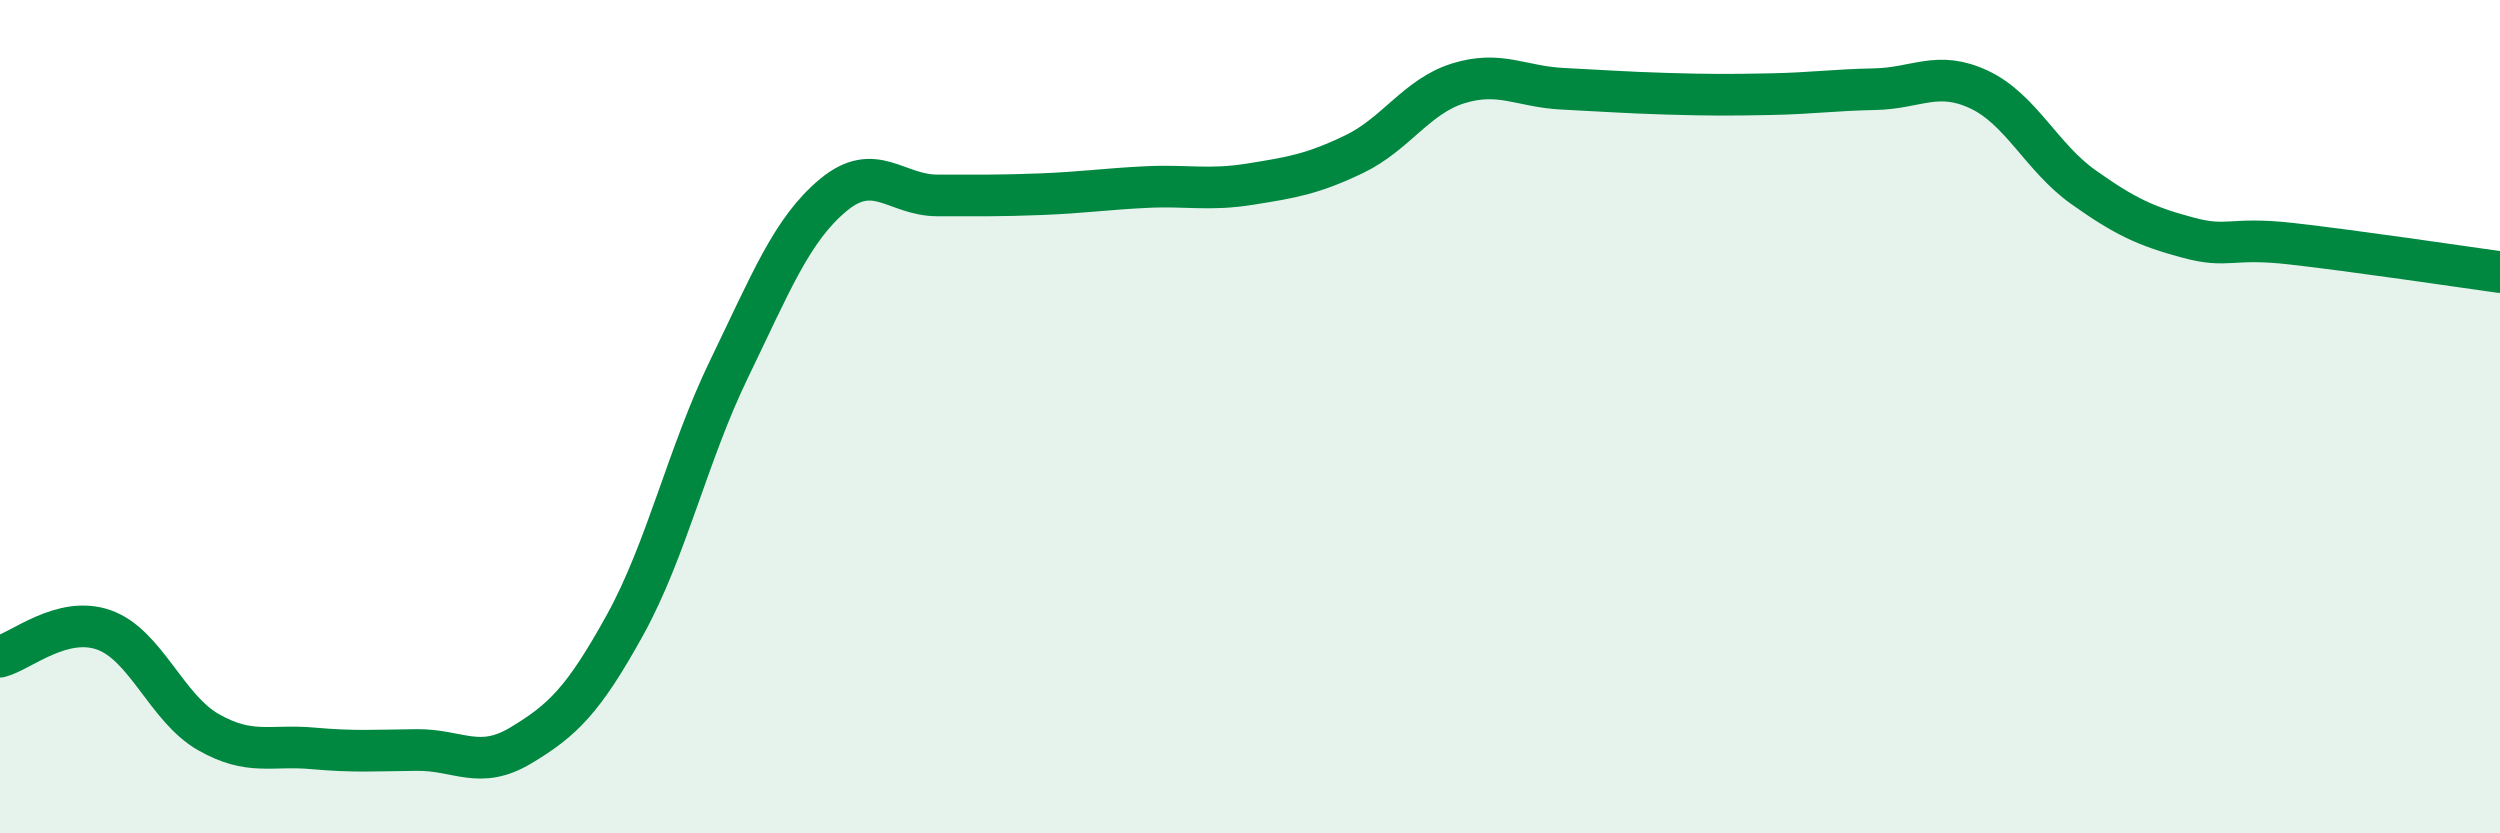
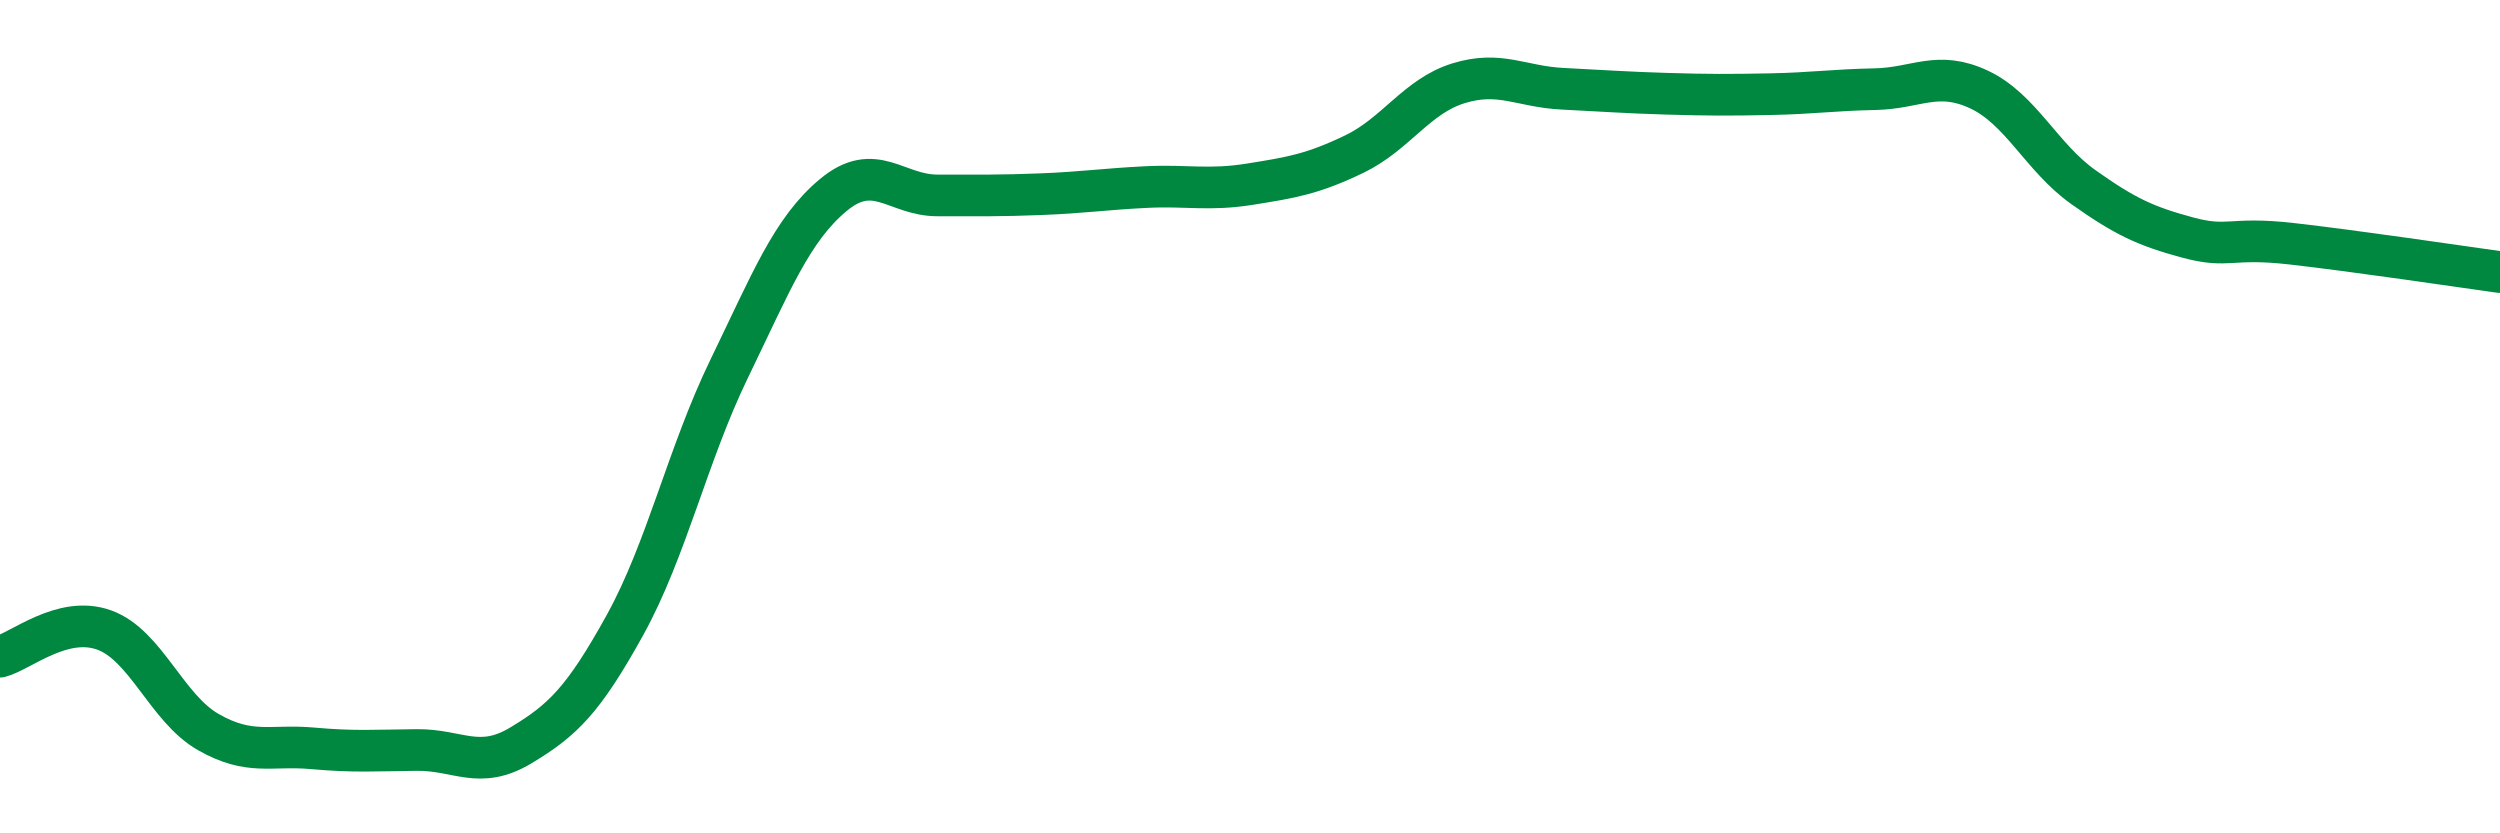
<svg xmlns="http://www.w3.org/2000/svg" width="60" height="20" viewBox="0 0 60 20">
-   <path d="M 0,15.76 C 0.5,15.63 1.5,14.76 2.5,15.12 C 3.5,15.48 4,17 5,17.57 C 6,18.14 6.5,17.87 7.5,17.96 C 8.5,18.05 9,18.01 10,18 C 11,17.99 11.5,18.49 12.5,17.89 C 13.5,17.29 14,16.81 15,15 C 16,13.19 16.5,10.91 17.5,8.85 C 18.5,6.79 19,5.51 20,4.68 C 21,3.85 21.5,4.69 22.5,4.69 C 23.5,4.69 24,4.7 25,4.66 C 26,4.62 26.5,4.54 27.5,4.49 C 28.5,4.44 29,4.58 30,4.42 C 31,4.26 31.5,4.18 32.5,3.7 C 33.5,3.22 34,2.31 35,2 C 36,1.69 36.5,2.08 37.5,2.13 C 38.5,2.18 39,2.22 40,2.25 C 41,2.28 41.5,2.28 42.5,2.26 C 43.5,2.24 44,2.16 45,2.14 C 46,2.12 46.5,1.68 47.5,2.15 C 48.5,2.62 49,3.78 50,4.49 C 51,5.2 51.5,5.43 52.5,5.7 C 53.5,5.97 53.5,5.68 55,5.85 C 56.5,6.02 59,6.39 60,6.53L60 20L0 20Z" fill="#008740" opacity="0.1" stroke-linecap="round" stroke-linejoin="round" />
  <path d="M 0,15.76 C 0.5,15.63 1.5,14.76 2.5,15.12 C 3.5,15.48 4,17 5,17.57 C 6,18.14 6.5,17.87 7.5,17.96 C 8.5,18.05 9,18.01 10,18 C 11,17.99 11.5,18.49 12.5,17.89 C 13.5,17.29 14,16.81 15,15 C 16,13.19 16.5,10.91 17.5,8.85 C 18.5,6.79 19,5.51 20,4.68 C 21,3.85 21.5,4.69 22.5,4.69 C 23.5,4.69 24,4.7 25,4.66 C 26,4.62 26.5,4.54 27.5,4.49 C 28.5,4.44 29,4.58 30,4.42 C 31,4.26 31.5,4.18 32.5,3.7 C 33.5,3.22 34,2.31 35,2 C 36,1.69 36.5,2.08 37.5,2.13 C 38.5,2.18 39,2.22 40,2.25 C 41,2.28 41.5,2.28 42.5,2.26 C 43.5,2.24 44,2.16 45,2.14 C 46,2.12 46.5,1.68 47.5,2.15 C 48.5,2.62 49,3.78 50,4.49 C 51,5.2 51.5,5.43 52.5,5.7 C 53.5,5.97 53.5,5.68 55,5.85 C 56.5,6.02 59,6.39 60,6.53" stroke="#008740" stroke-width="1" fill="none" stroke-linecap="round" stroke-linejoin="round" />
</svg>